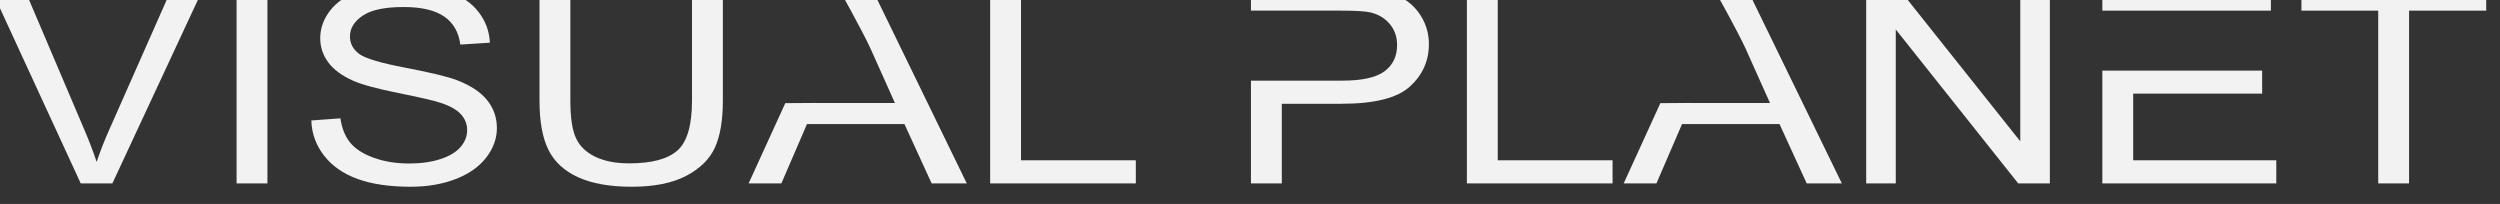
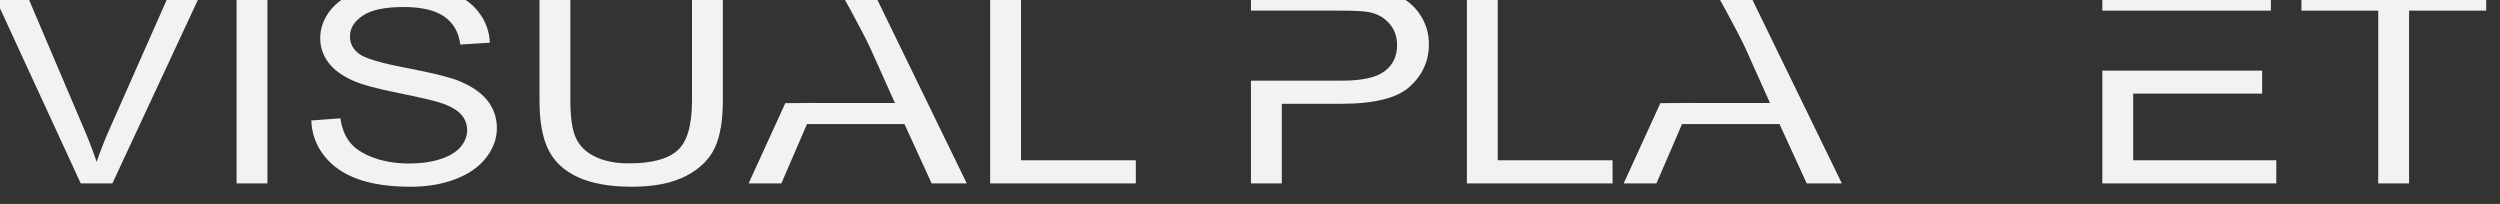
<svg xmlns="http://www.w3.org/2000/svg" width="100%" height="100%" viewBox="0 0 429 35" version="1.1" xml:space="preserve" style="fill-rule:evenodd;clip-rule:evenodd;stroke-linejoin:round;stroke-miterlimit:2;">
  <rect x="0" y="0" width="429" height="35" fill="#333333" stroke="none" />
  <g transform="matrix(1,0,0,1,-6319.38,-10411.9)">
    <g transform="matrix(1.783,0,0,1.334,-3766.59,-3063.37)">
      <g id="Text" transform="matrix(1.08,0,0,1.213,4835.77,9779.01)">
        <path d="M767.353,285.23L759.304,264.456L762.28,264.456L767.679,279.548C768.114,280.757 768.478,281.891 768.77,282.949C769.092,281.815 769.465,280.681 769.89,279.548L775.501,264.456L778.307,264.456L770.173,285.23L767.353,285.23Z" style="fill:rgb(242,242,242);fill-rule:nonzero;" />
        <rect x="781.241" y="264.456" width="2.749" height="20.774" style="fill:rgb(242,242,242);fill-rule:nonzero;" />
        <path d="M787.901,278.556L790.494,278.329C790.617,279.368 790.903,280.221 791.351,280.887C791.8,281.553 792.497,282.091 793.441,282.502C794.386,282.913 795.449,283.119 796.63,283.119C797.678,283.119 798.604,282.963 799.407,282.651C800.21,282.339 800.808,281.912 801.2,281.369C801.592,280.825 801.788,280.233 801.788,279.59C801.788,278.938 801.599,278.369 801.221,277.883C800.843,277.396 800.22,276.988 799.351,276.657C798.793,276.44 797.56,276.102 795.652,275.644C793.744,275.186 792.407,274.753 791.642,274.347C790.65,273.828 789.911,273.183 789.424,272.413C788.938,271.643 788.694,270.781 788.694,269.827C788.694,268.778 788.992,267.798 789.587,266.886C790.182,265.975 791.051,265.283 792.194,264.81C793.338,264.338 794.608,264.102 796.006,264.102C797.546,264.102 798.904,264.35 800.08,264.846C801.257,265.342 802.161,266.071 802.794,267.035C803.427,267.999 803.767,269.09 803.814,270.308L801.179,270.507C801.037,269.194 800.557,268.202 799.74,267.531C798.923,266.86 797.716,266.525 796.12,266.525C794.457,266.525 793.245,266.83 792.485,267.439C791.724,268.048 791.344,268.783 791.344,269.642C791.344,270.389 791.613,271.003 792.152,271.485C792.681,271.966 794.063,272.46 796.297,272.965C798.531,273.471 800.064,273.913 800.895,274.29C802.104,274.848 802.997,275.554 803.573,276.409C804.15,277.264 804.438,278.249 804.438,279.363C804.438,280.469 804.121,281.51 803.488,282.488C802.855,283.466 801.946,284.226 800.761,284.77C799.575,285.313 798.241,285.584 796.757,285.584C794.877,285.584 793.302,285.31 792.031,284.762C790.761,284.215 789.764,283.39 789.041,282.29C788.319,281.189 787.939,279.944 787.901,278.556Z" style="fill:rgb(242,242,242);fill-rule:nonzero;" />
        <path d="M821.825,264.456L824.574,264.456L824.574,276.459C824.574,278.546 824.338,280.204 823.866,281.432C823.393,282.661 822.541,283.66 821.308,284.429C820.075,285.199 818.457,285.584 816.454,285.584C814.508,285.584 812.917,285.249 811.679,284.578C810.441,283.908 809.558,282.937 809.029,281.666C808.5,280.396 808.236,278.66 808.236,276.459L808.236,264.456L810.985,264.456L810.985,276.444C810.985,278.249 811.152,279.578 811.488,280.433C811.823,281.288 812.399,281.947 813.217,282.41C814.034,282.873 815.033,283.105 816.214,283.105C818.235,283.105 819.676,282.646 820.536,281.73C821.395,280.814 821.825,279.052 821.825,276.444L821.825,264.456Z" style="fill:rgb(242,242,242);fill-rule:nonzero;" />
        <g transform="matrix(1,0,0,1,41.128,31.667)">
          <path d="M796.611,239.279C795.95,237.532 793.72,232.789 793.72,232.789L796.682,232.789L805.184,253.563L802.053,253.563L799.629,247.272L790.943,247.272L788.661,253.563L785.742,253.563L789.011,245.053L791.737,245.03L791.736,245.033L798.779,245.033L796.611,239.279Z" style="fill:rgb(242,242,242);fill-rule:nonzero;" />
        </g>
        <path d="M848.395,285.23L848.395,264.456L851.144,264.456L851.144,282.779L861.375,282.779L861.375,285.23L848.395,285.23Z" style="fill:rgb(242,242,242);fill-rule:nonzero;" />
        <g transform="matrix(1,0,0,1,41.128,31.667)">
          <path d="M830.507,235.241L830.507,232.789L838.344,232.789C839.723,232.789 840.776,232.855 841.504,232.988C842.524,233.158 843.379,233.481 844.068,233.958C844.758,234.435 845.313,235.104 845.733,235.964C846.154,236.823 846.364,237.768 846.364,238.798C846.364,240.564 845.802,242.059 844.678,243.283C843.554,244.506 841.522,245.118 838.584,245.118L833.256,245.118L833.256,253.563L830.507,253.563L830.507,242.666L838.627,242.666C840.403,242.666 841.664,242.336 842.41,241.674C843.157,241.013 843.53,240.082 843.53,238.883C843.53,238.014 843.31,237.27 842.871,236.651C842.432,236.032 841.853,235.623 841.135,235.425C840.672,235.302 839.817,235.241 838.57,235.241L830.507,235.241Z" style="fill:rgb(242,242,242);fill-rule:nonzero;" />
        </g>
        <path d="M890.878,285.23L890.878,264.456L893.628,264.456L893.628,282.779L903.859,282.779L903.859,285.23L890.878,285.23Z" style="fill:rgb(242,242,242);fill-rule:nonzero;" />
        <g transform="matrix(1,0,0,1,119.108,31.667)">
          <path d="M796.611,239.279C795.95,237.532 793.72,232.789 793.72,232.789L796.682,232.789L805.184,253.563L802.053,253.563L799.629,247.272L790.943,247.272L788.661,253.563L785.742,253.563L789.011,245.053L791.737,245.03L791.736,245.033L798.779,245.033L796.611,239.279Z" style="fill:rgb(242,242,242);fill-rule:nonzero;" />
        </g>
-         <path d="M926.461,285.23L926.461,264.456L929.281,264.456L940.192,280.766L940.192,264.456L942.828,264.456L942.828,285.23L940.008,285.23L929.097,268.906L929.097,285.23L926.461,285.23Z" style="fill:rgb(242,242,242);fill-rule:nonzero;" />
        <g transform="matrix(1,0,0,1,41.128,31.667)">
          <path d="M906.377,241.603L920.618,241.603L920.618,244.041L909.126,244.041L909.126,251.112L921.879,251.112L921.879,253.563L906.377,253.563L906.377,241.603ZM906.377,235.241L906.377,232.789L921.397,232.789L921.397,235.241L906.377,235.241Z" style="fill:rgb(242,242,242);fill-rule:nonzero;" />
        </g>
        <path d="M972.09,285.23L972.09,266.908L965.246,266.908L965.246,264.456L981.712,264.456L981.712,266.908L974.839,266.908L974.839,285.23L972.09,285.23Z" style="fill:rgb(242,242,242);fill-rule:nonzero;" />
      </g>
    </g>
  </g>
</svg>